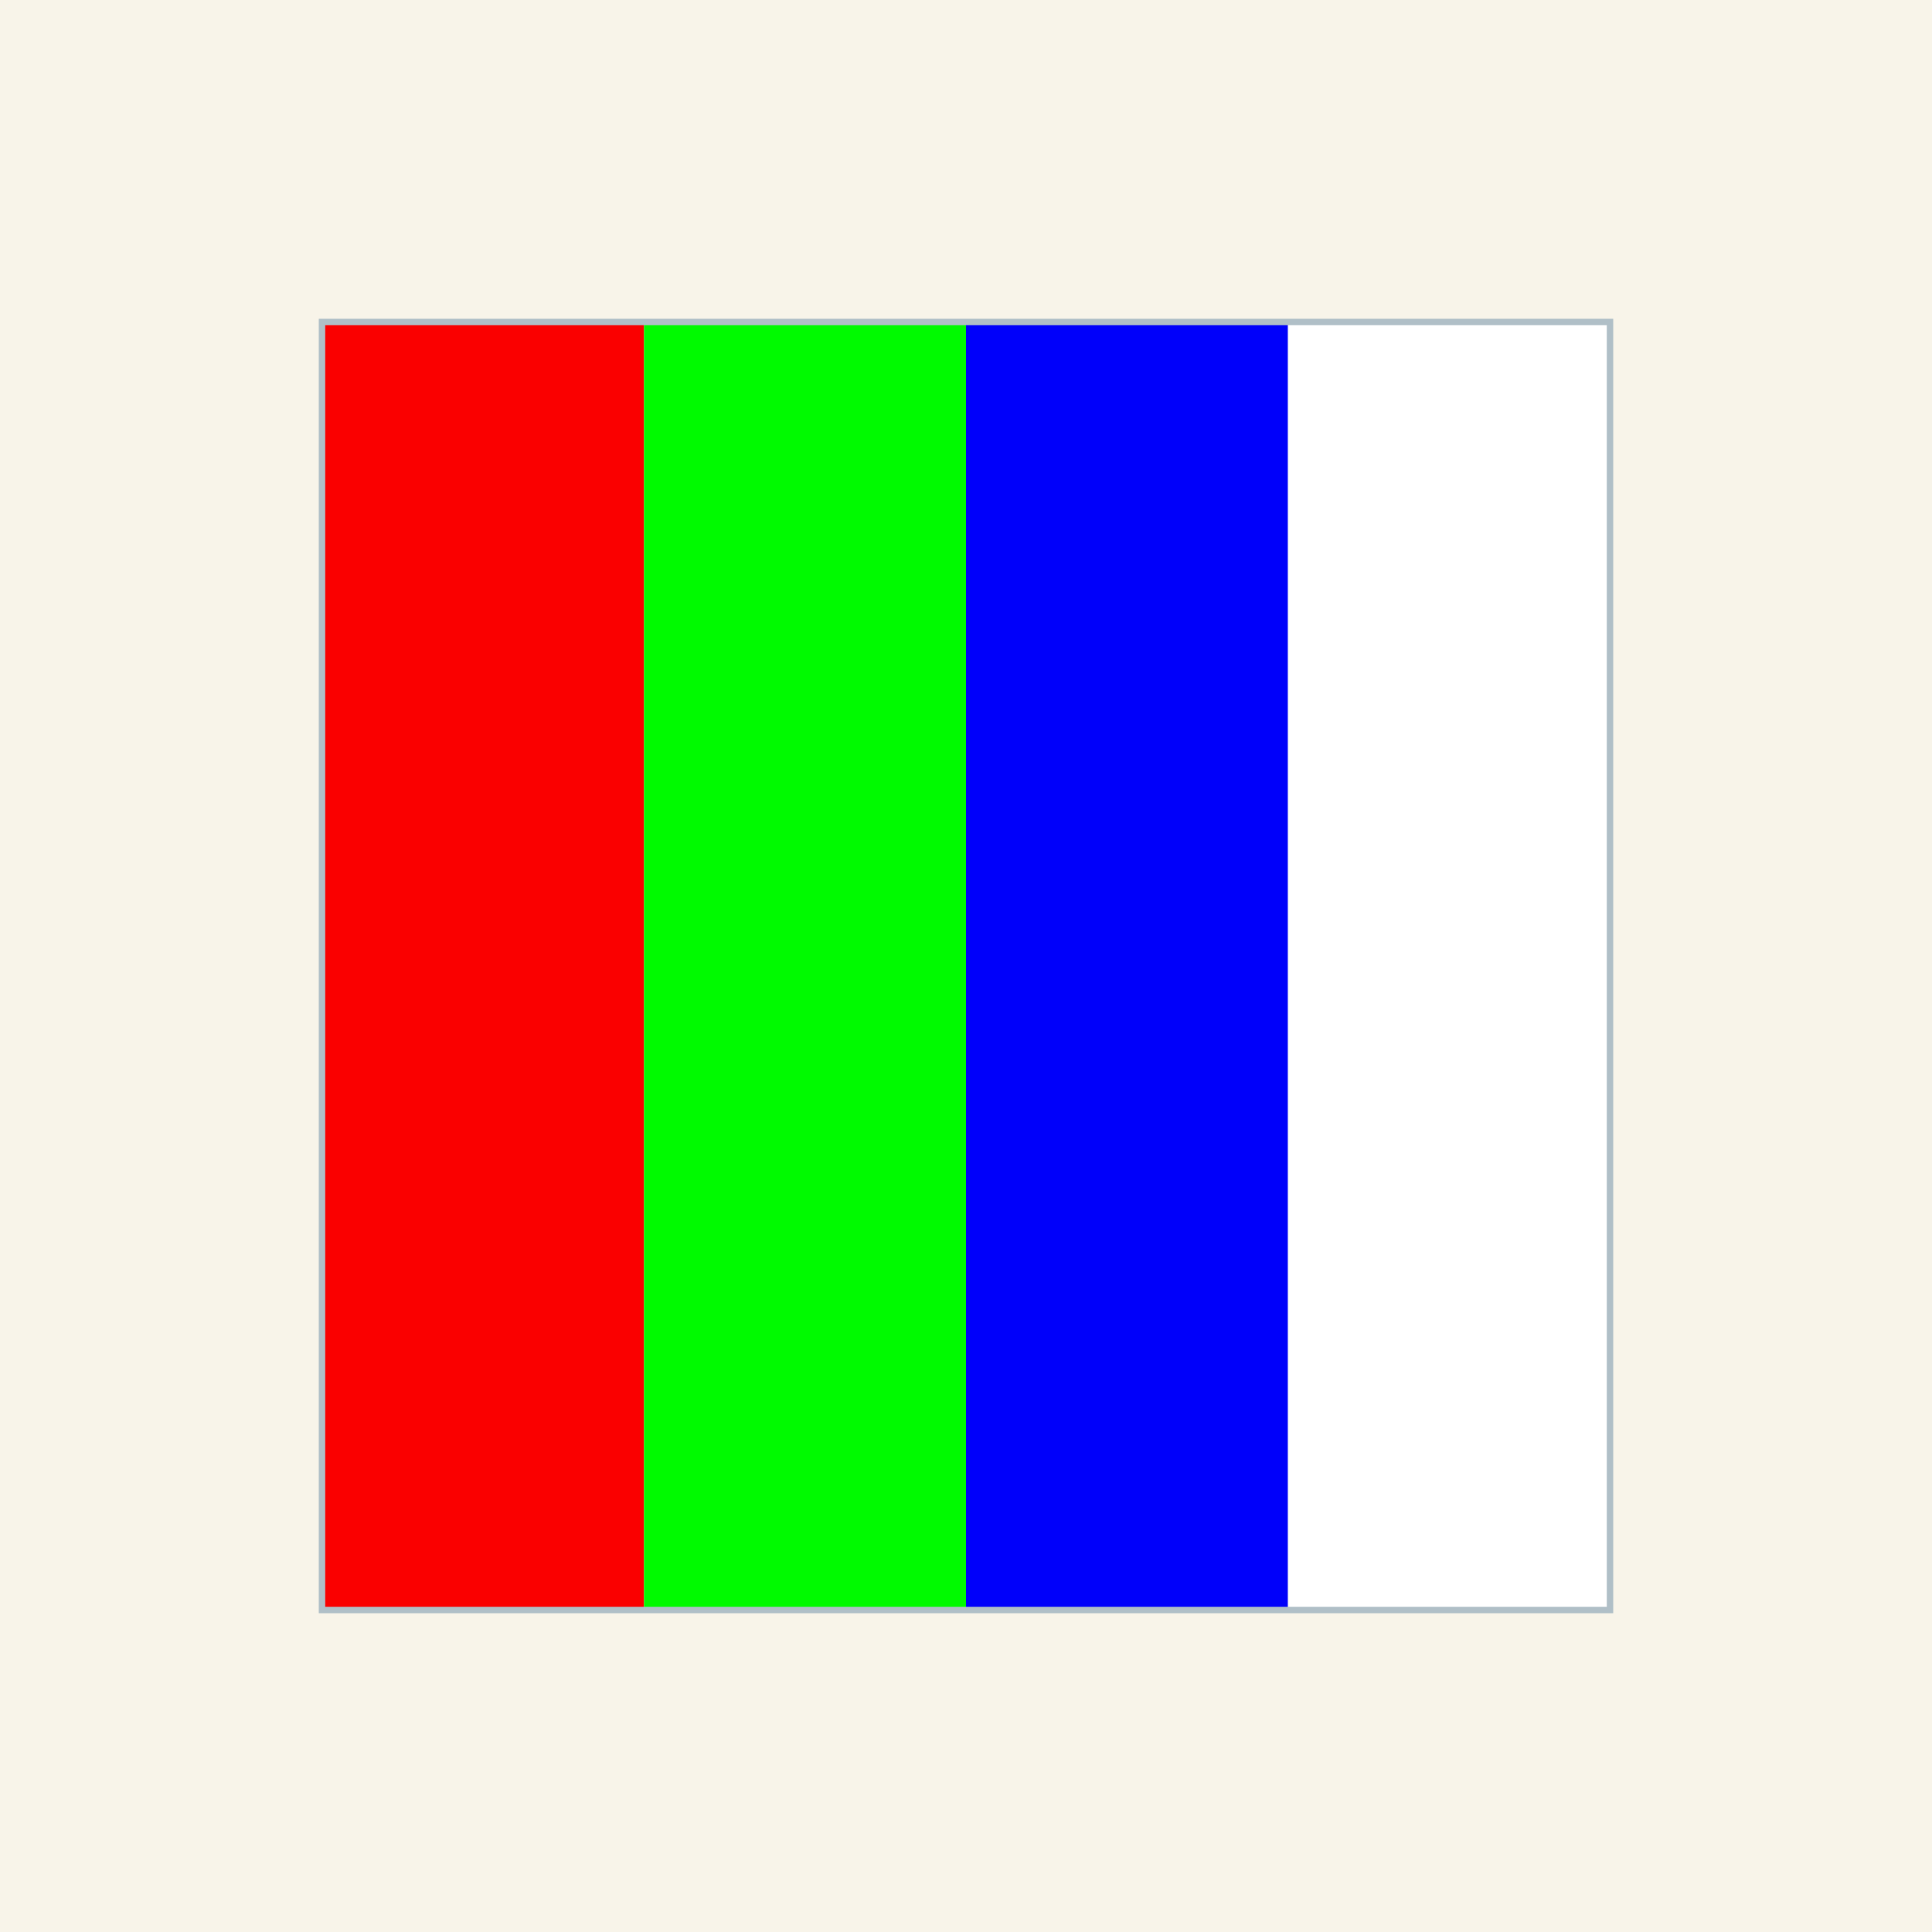
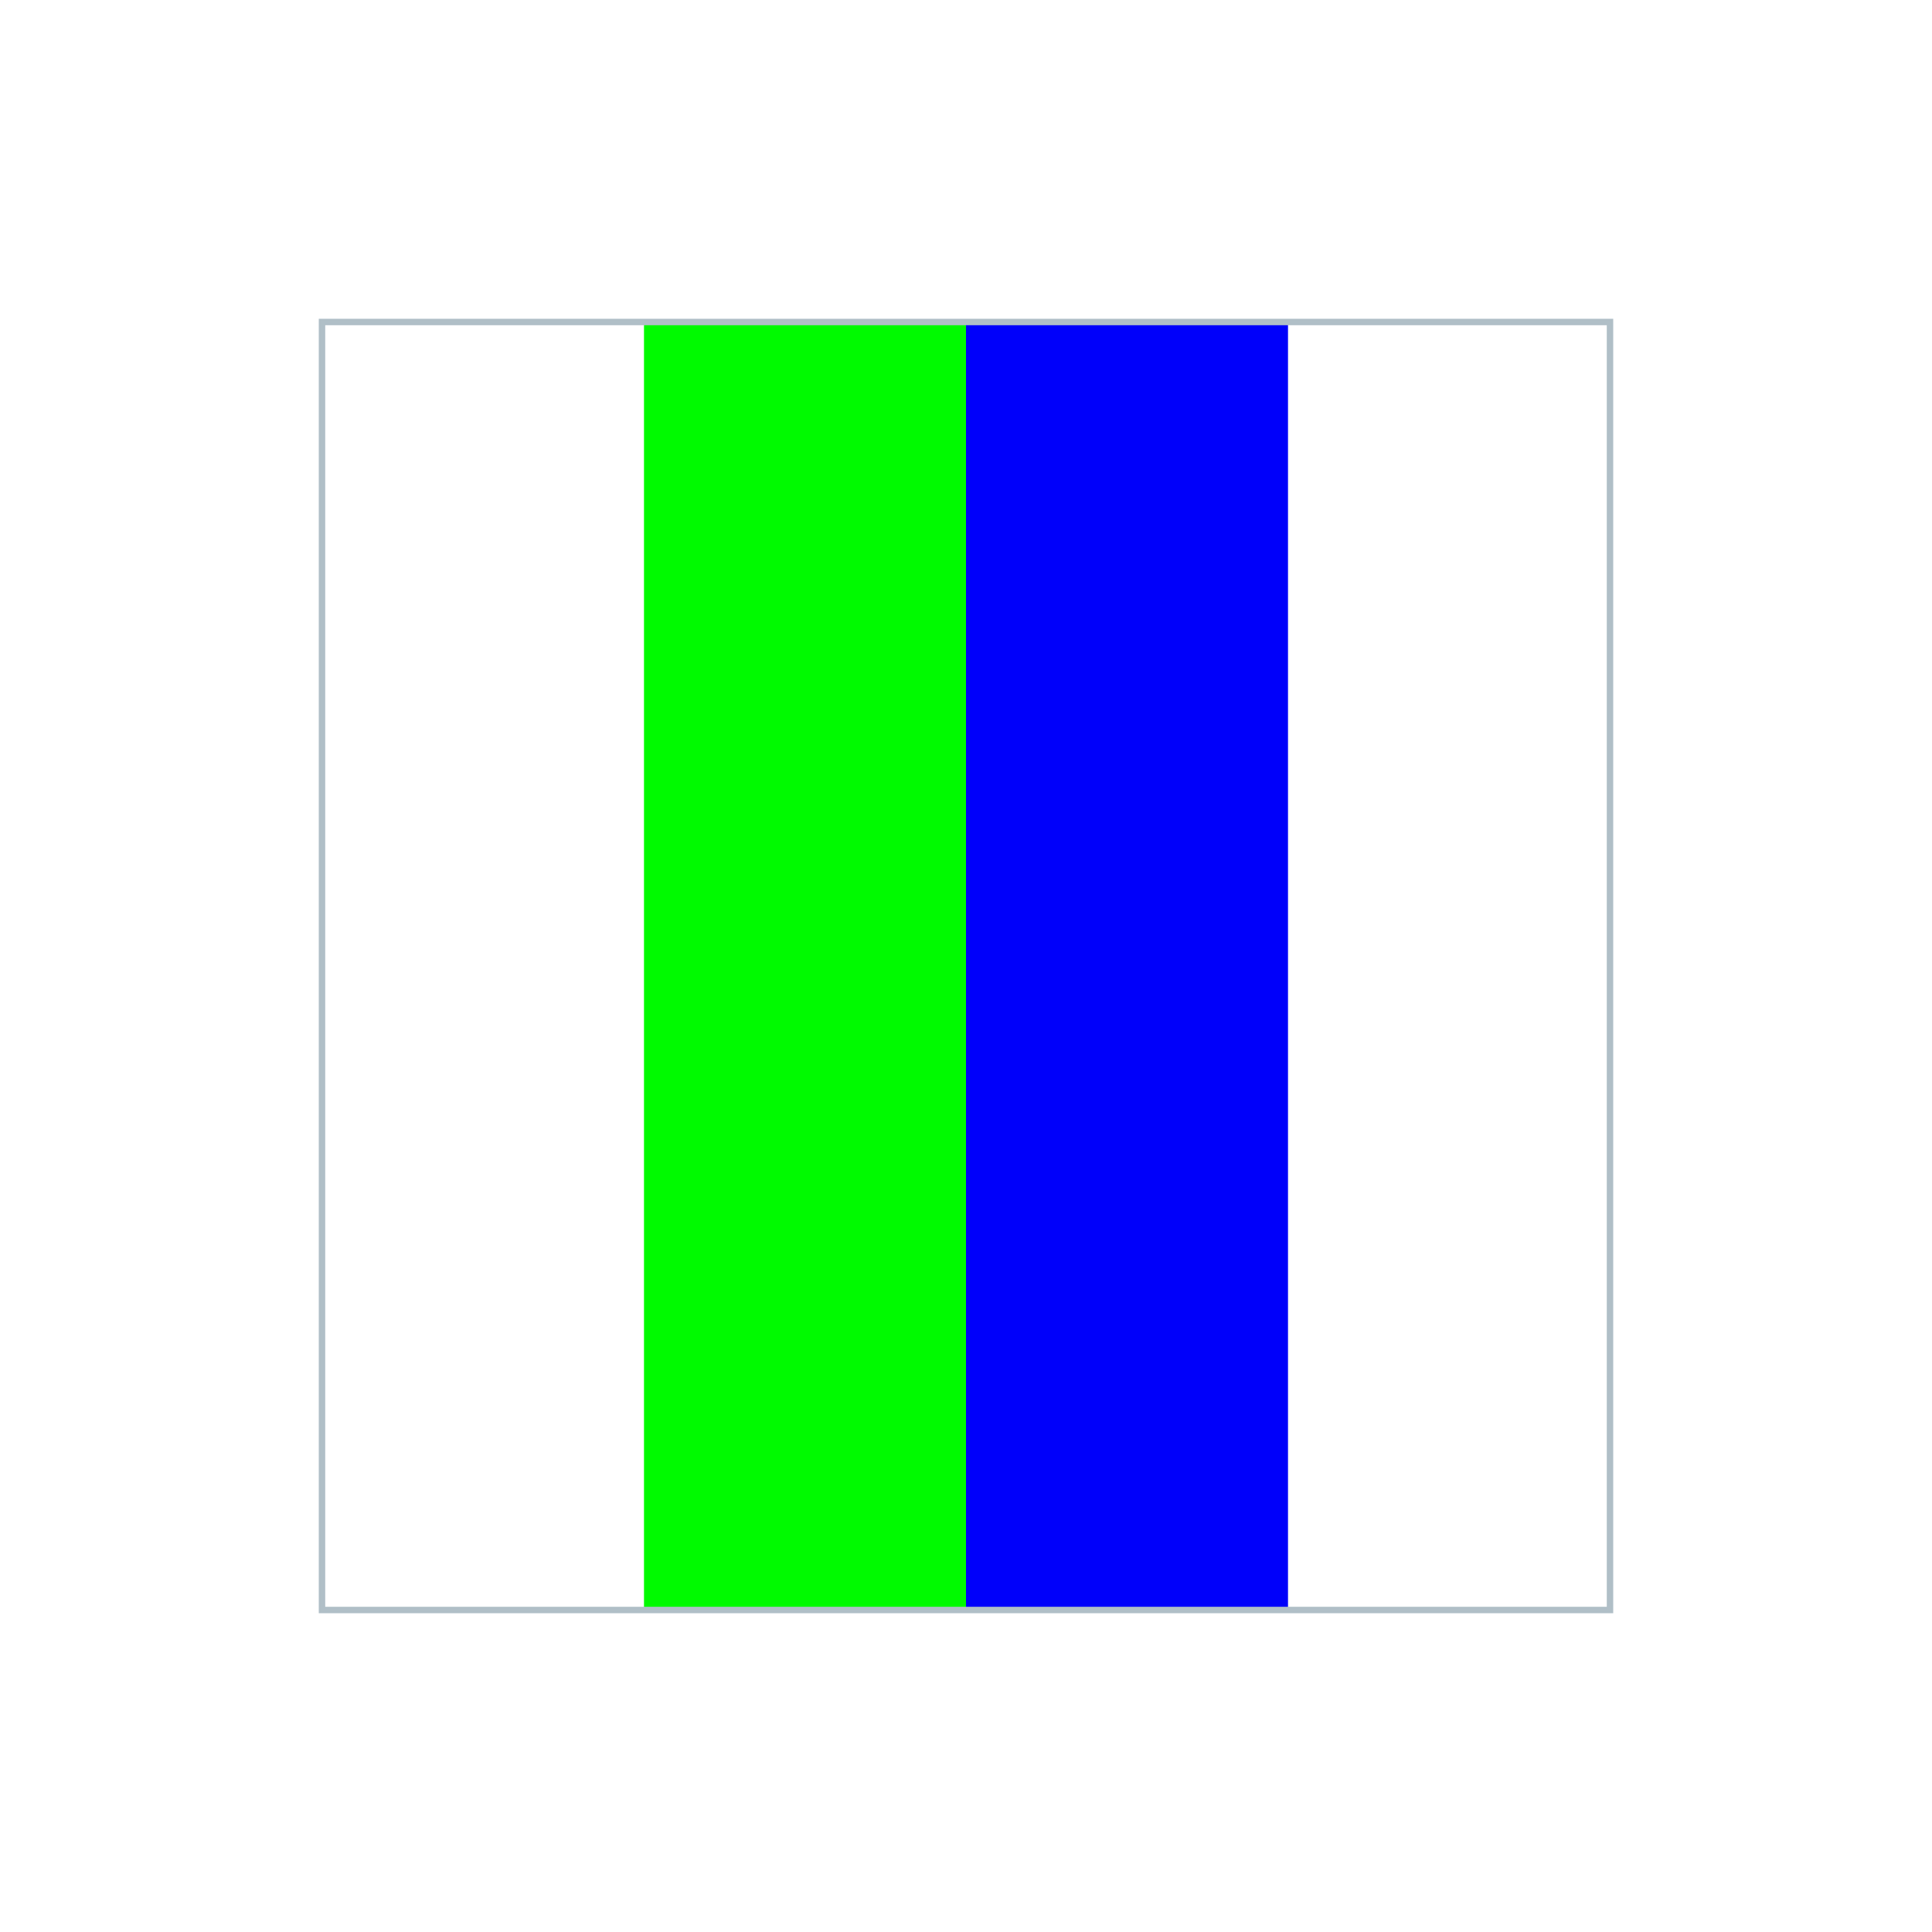
<svg xmlns="http://www.w3.org/2000/svg" viewBox="0 0 60 60">
  <defs>
    <style>
      .cls-1 {
        fill: none;
        stroke: #b0bfc7;
        stroke-miterlimit: 10;
        stroke-width: .2px;
      }

      .cls-2 {
        fill: #0000fa;
      }

      .cls-3 {
        fill: #fff;
      }

      .cls-4 {
        fill: #00fa00;
      }

      .cls-5 {
        fill: #f8f4e9;
      }

      .cls-6 {
        fill: #fa0000;
      }
    </style>
  </defs>
  <g id="Livello_6" data-name="Livello 6">
-     <rect class="cls-5" width="60" height="60" />
-   </g>
+     </g>
  <g id="Livello_2" data-name="Livello 2">
-     <rect class="cls-6" x="10" y="10" width="10" height="40" />
    <rect class="cls-4" x="20" y="10" width="10" height="40" />
    <rect class="cls-2" x="30" y="10" width="10" height="40" />
-     <rect class="cls-3" x="40" y="10" width="10" height="40" />
    <rect class="cls-1" x="10" y="10" width="40" height="40" />
  </g>
</svg>